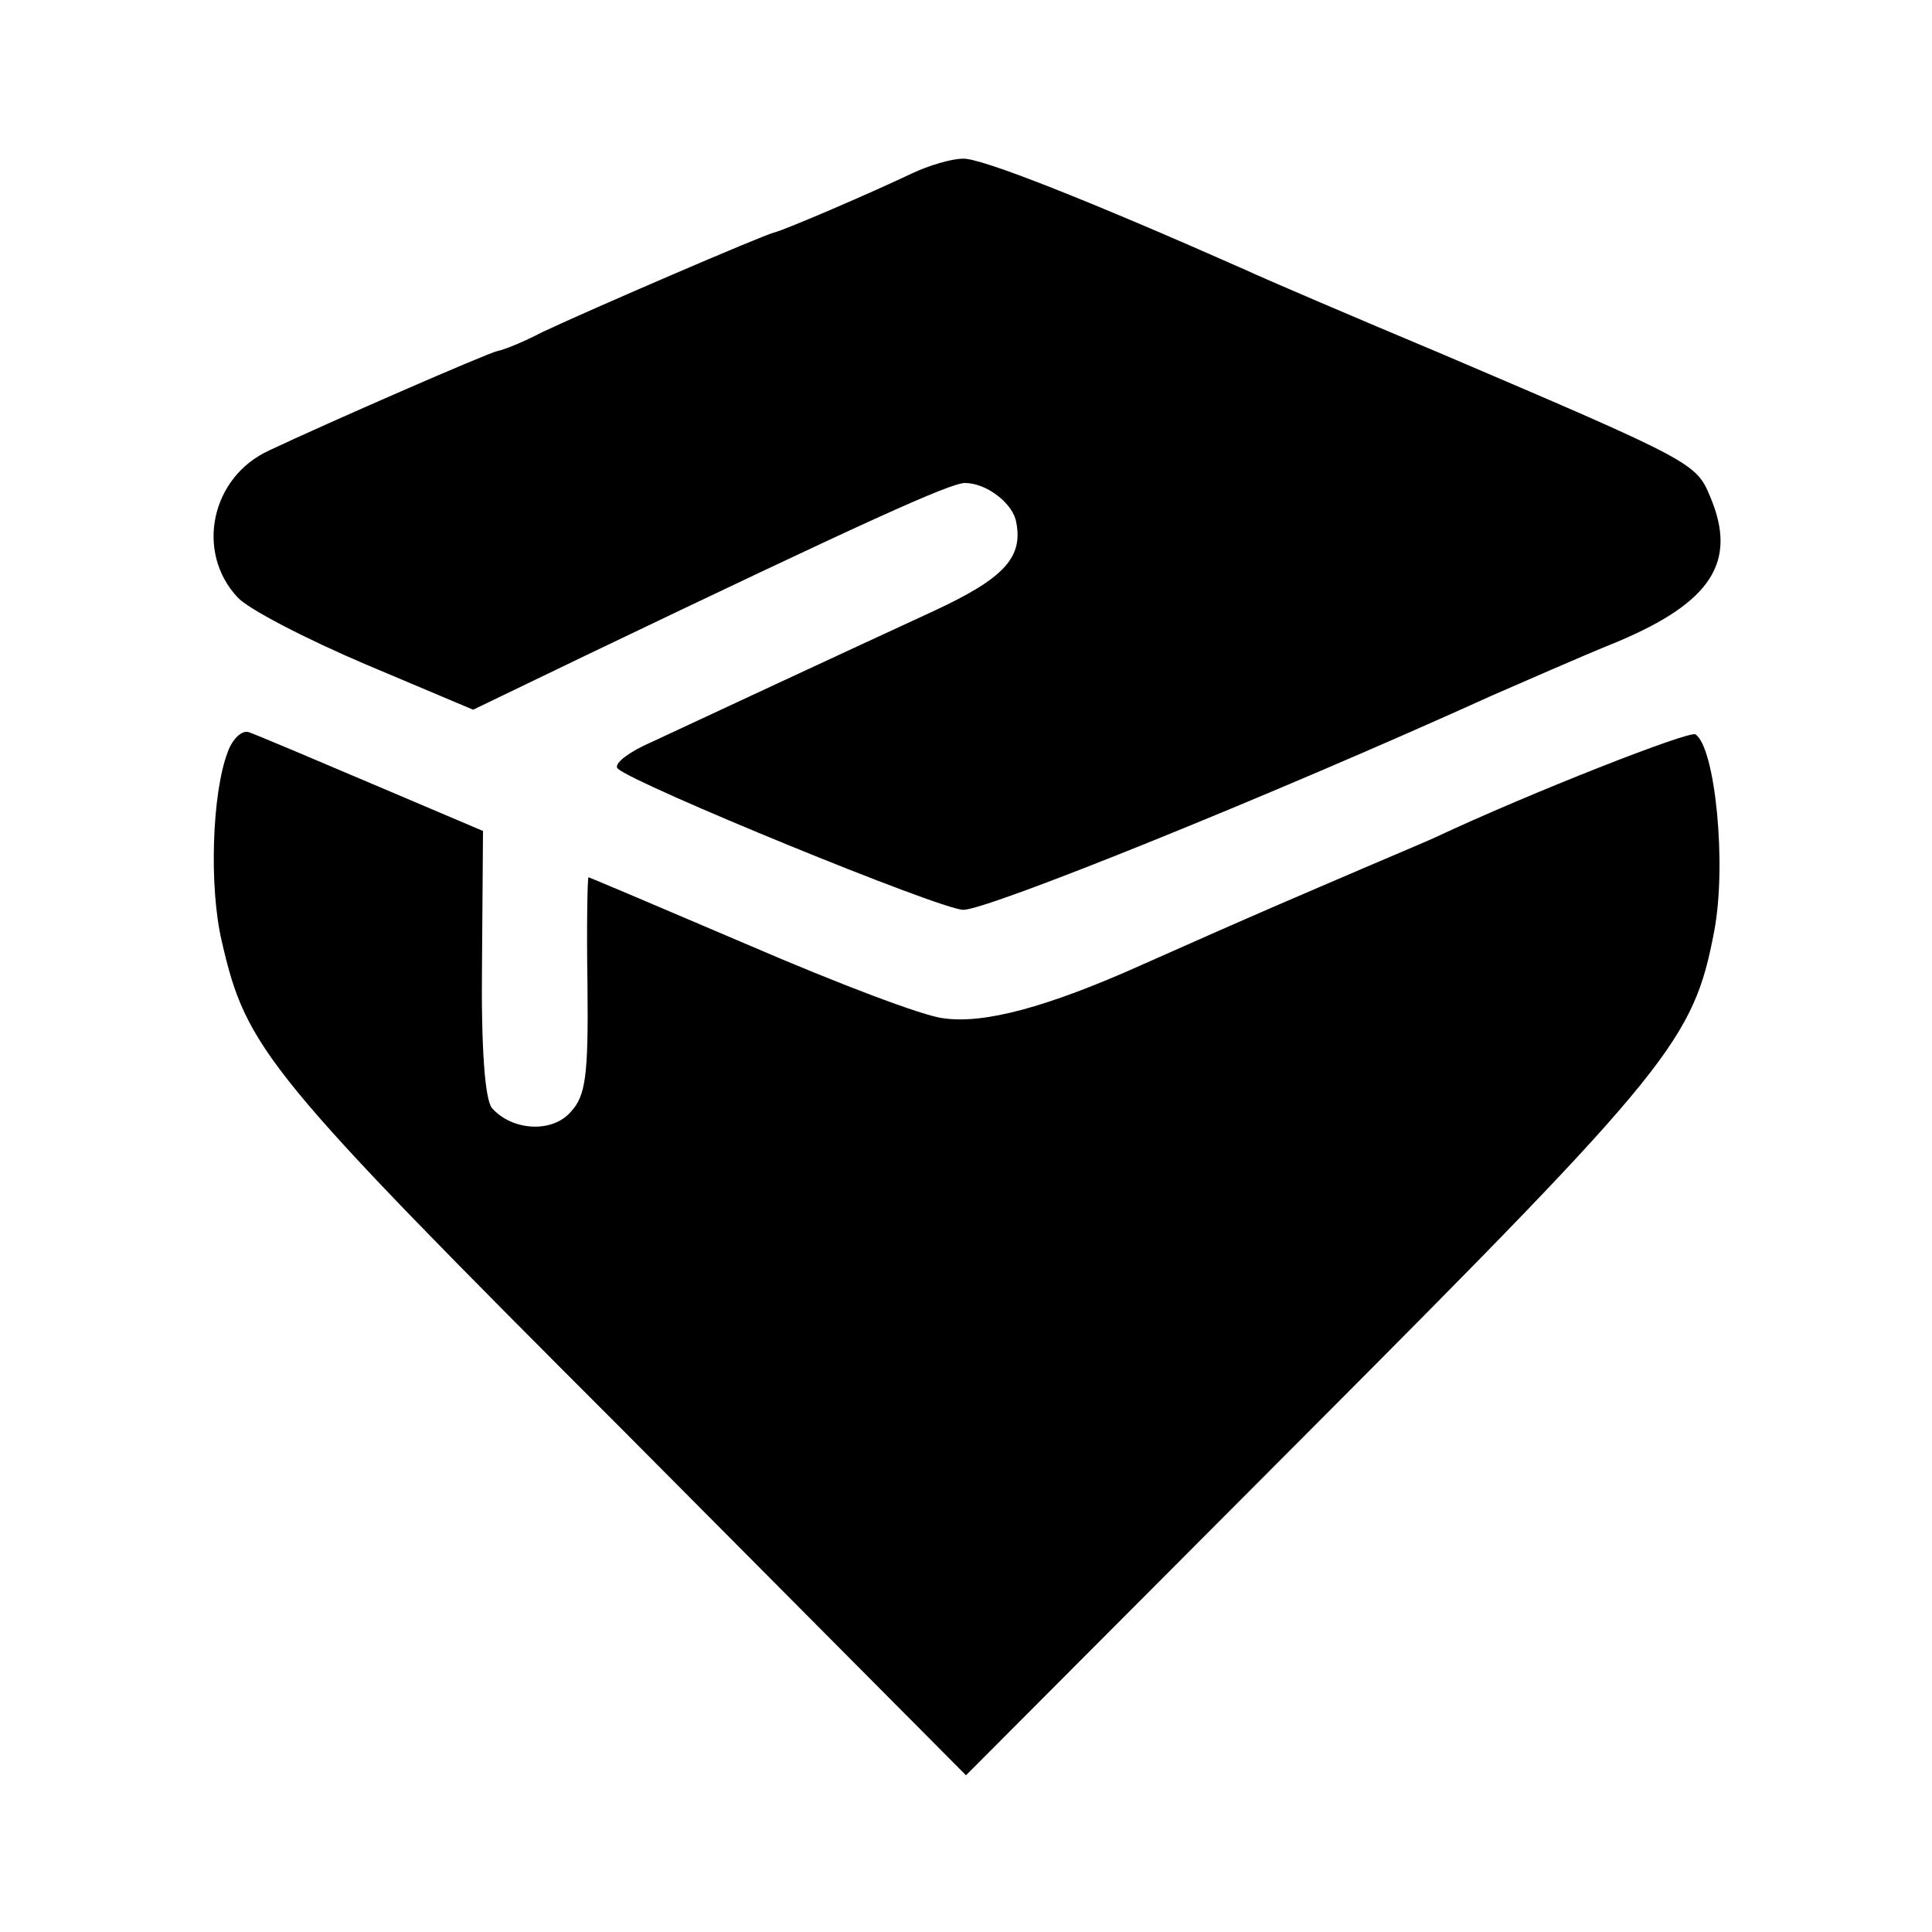
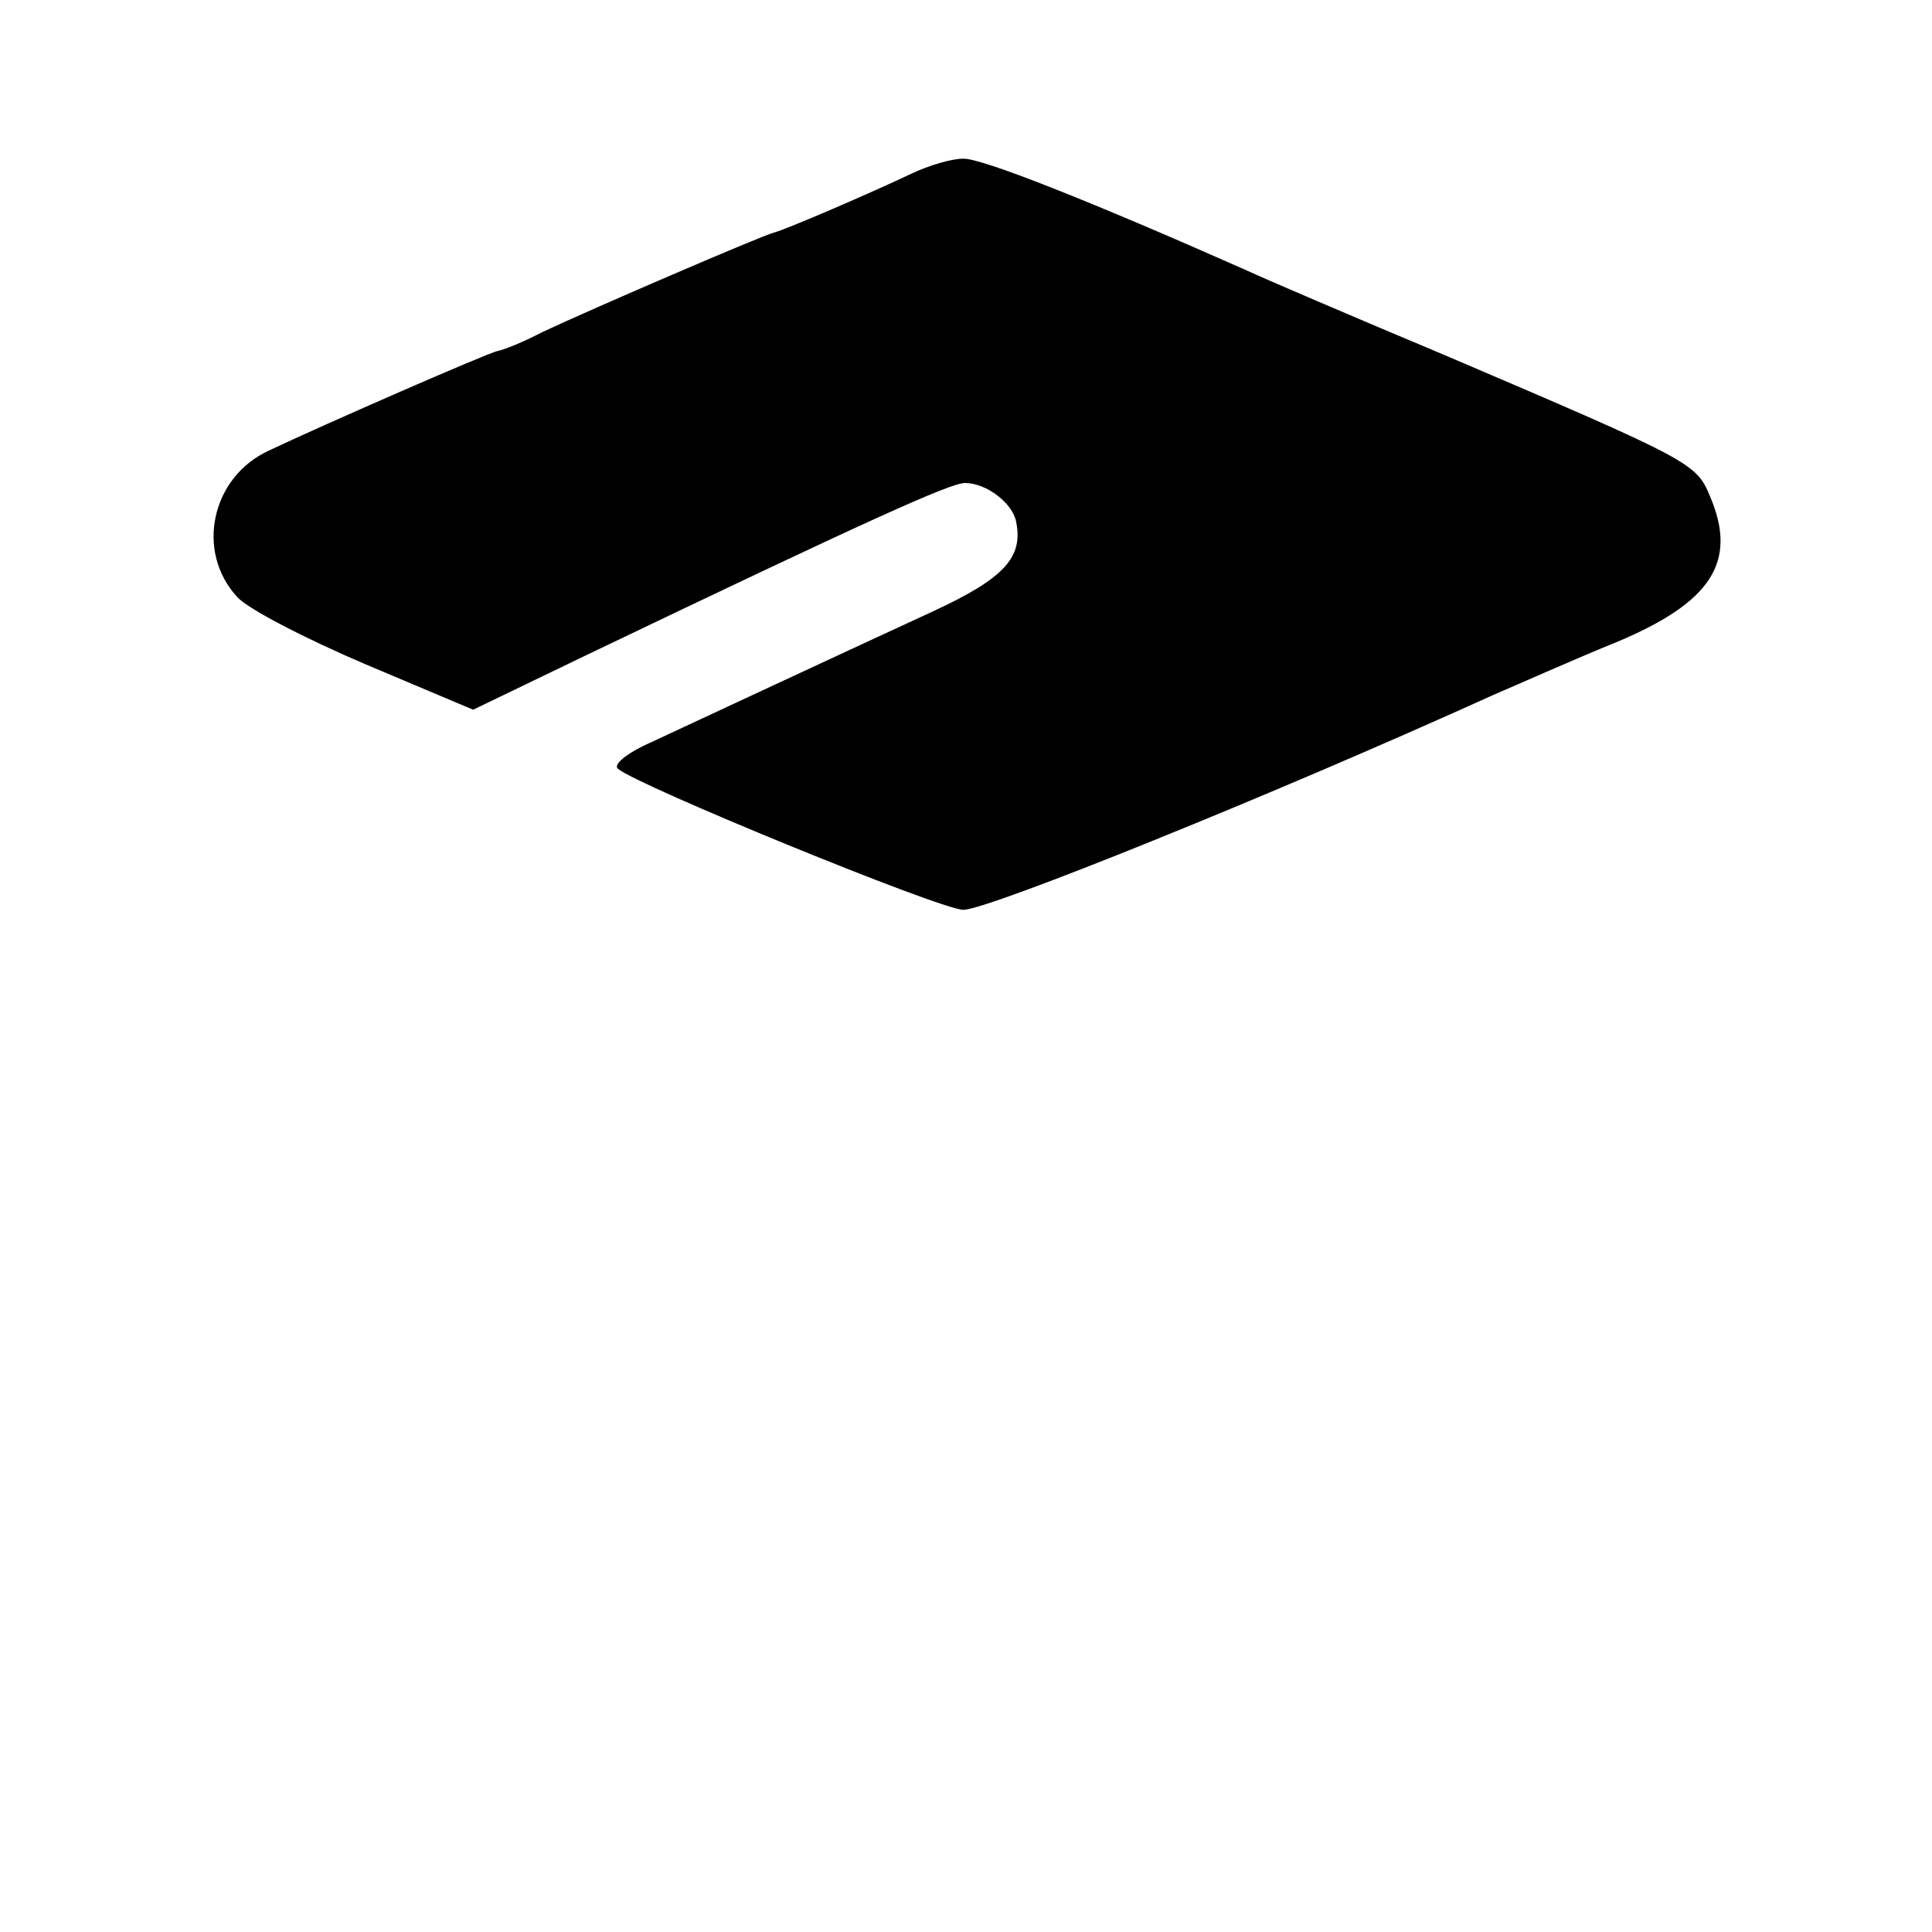
<svg xmlns="http://www.w3.org/2000/svg" version="1.0" width="196pt" height="196pt" viewBox="0 0 196 196" preserveAspectRatio="xMidYMid meet">
  <g transform="translate(0,196) scale(0.1,-0.1)" fill="#000000" stroke="none">
    <path d="M925 1784 c-42 -20 -128 -57 -140 -60 -12 -3 -184 -77 -235 -101 -19 -10 -39 -18 -45 -19 -10 -2 -175 -74 -232 -101 -59 -27 -75 -103 -32 -149 11 -12 69 -42 130 -68 l109 -46 112 54 c288 138 372 176 387 176 22 0 49 -21 52 -40 7 -36 -13 -57 -84 -90 -89 -41 -250 -116 -295 -137 -18 -9 -30 -19 -25 -23 20 -17 325 -142 350 -143 23 -1 313 116 538 218 28 12 84 37 126 54 95 40 122 81 94 147 -14 34 -17 36 -270 144 -93 39 -184 78 -201 86 -158 70 -269 114 -287 113 -12 0 -35 -7 -52 -15z" />
-     <path d="M231 1197 c-16 -42 -19 -137 -6 -192 25 -109 44 -133 408 -497 l347 -349 349 350 c367 368 389 396 410 506 13 68 1 187 -19 200 -6 4 -167 -59 -265 -105 -11 -5 -42 -18 -70 -30 -72 -31 -99 -42 -227 -99 -96 -43 -160 -60 -201 -54 -20 2 -109 36 -197 74 -89 38 -162 69 -163 69 -1 0 -2 -49 -1 -110 1 -92 -2 -112 -17 -128 -19 -22 -60 -19 -80 4 -7 9 -11 60 -10 147 l1 134 -113 48 c-61 26 -118 50 -124 52 -7 3 -17 -6 -22 -20z" />
  </g>
</svg>